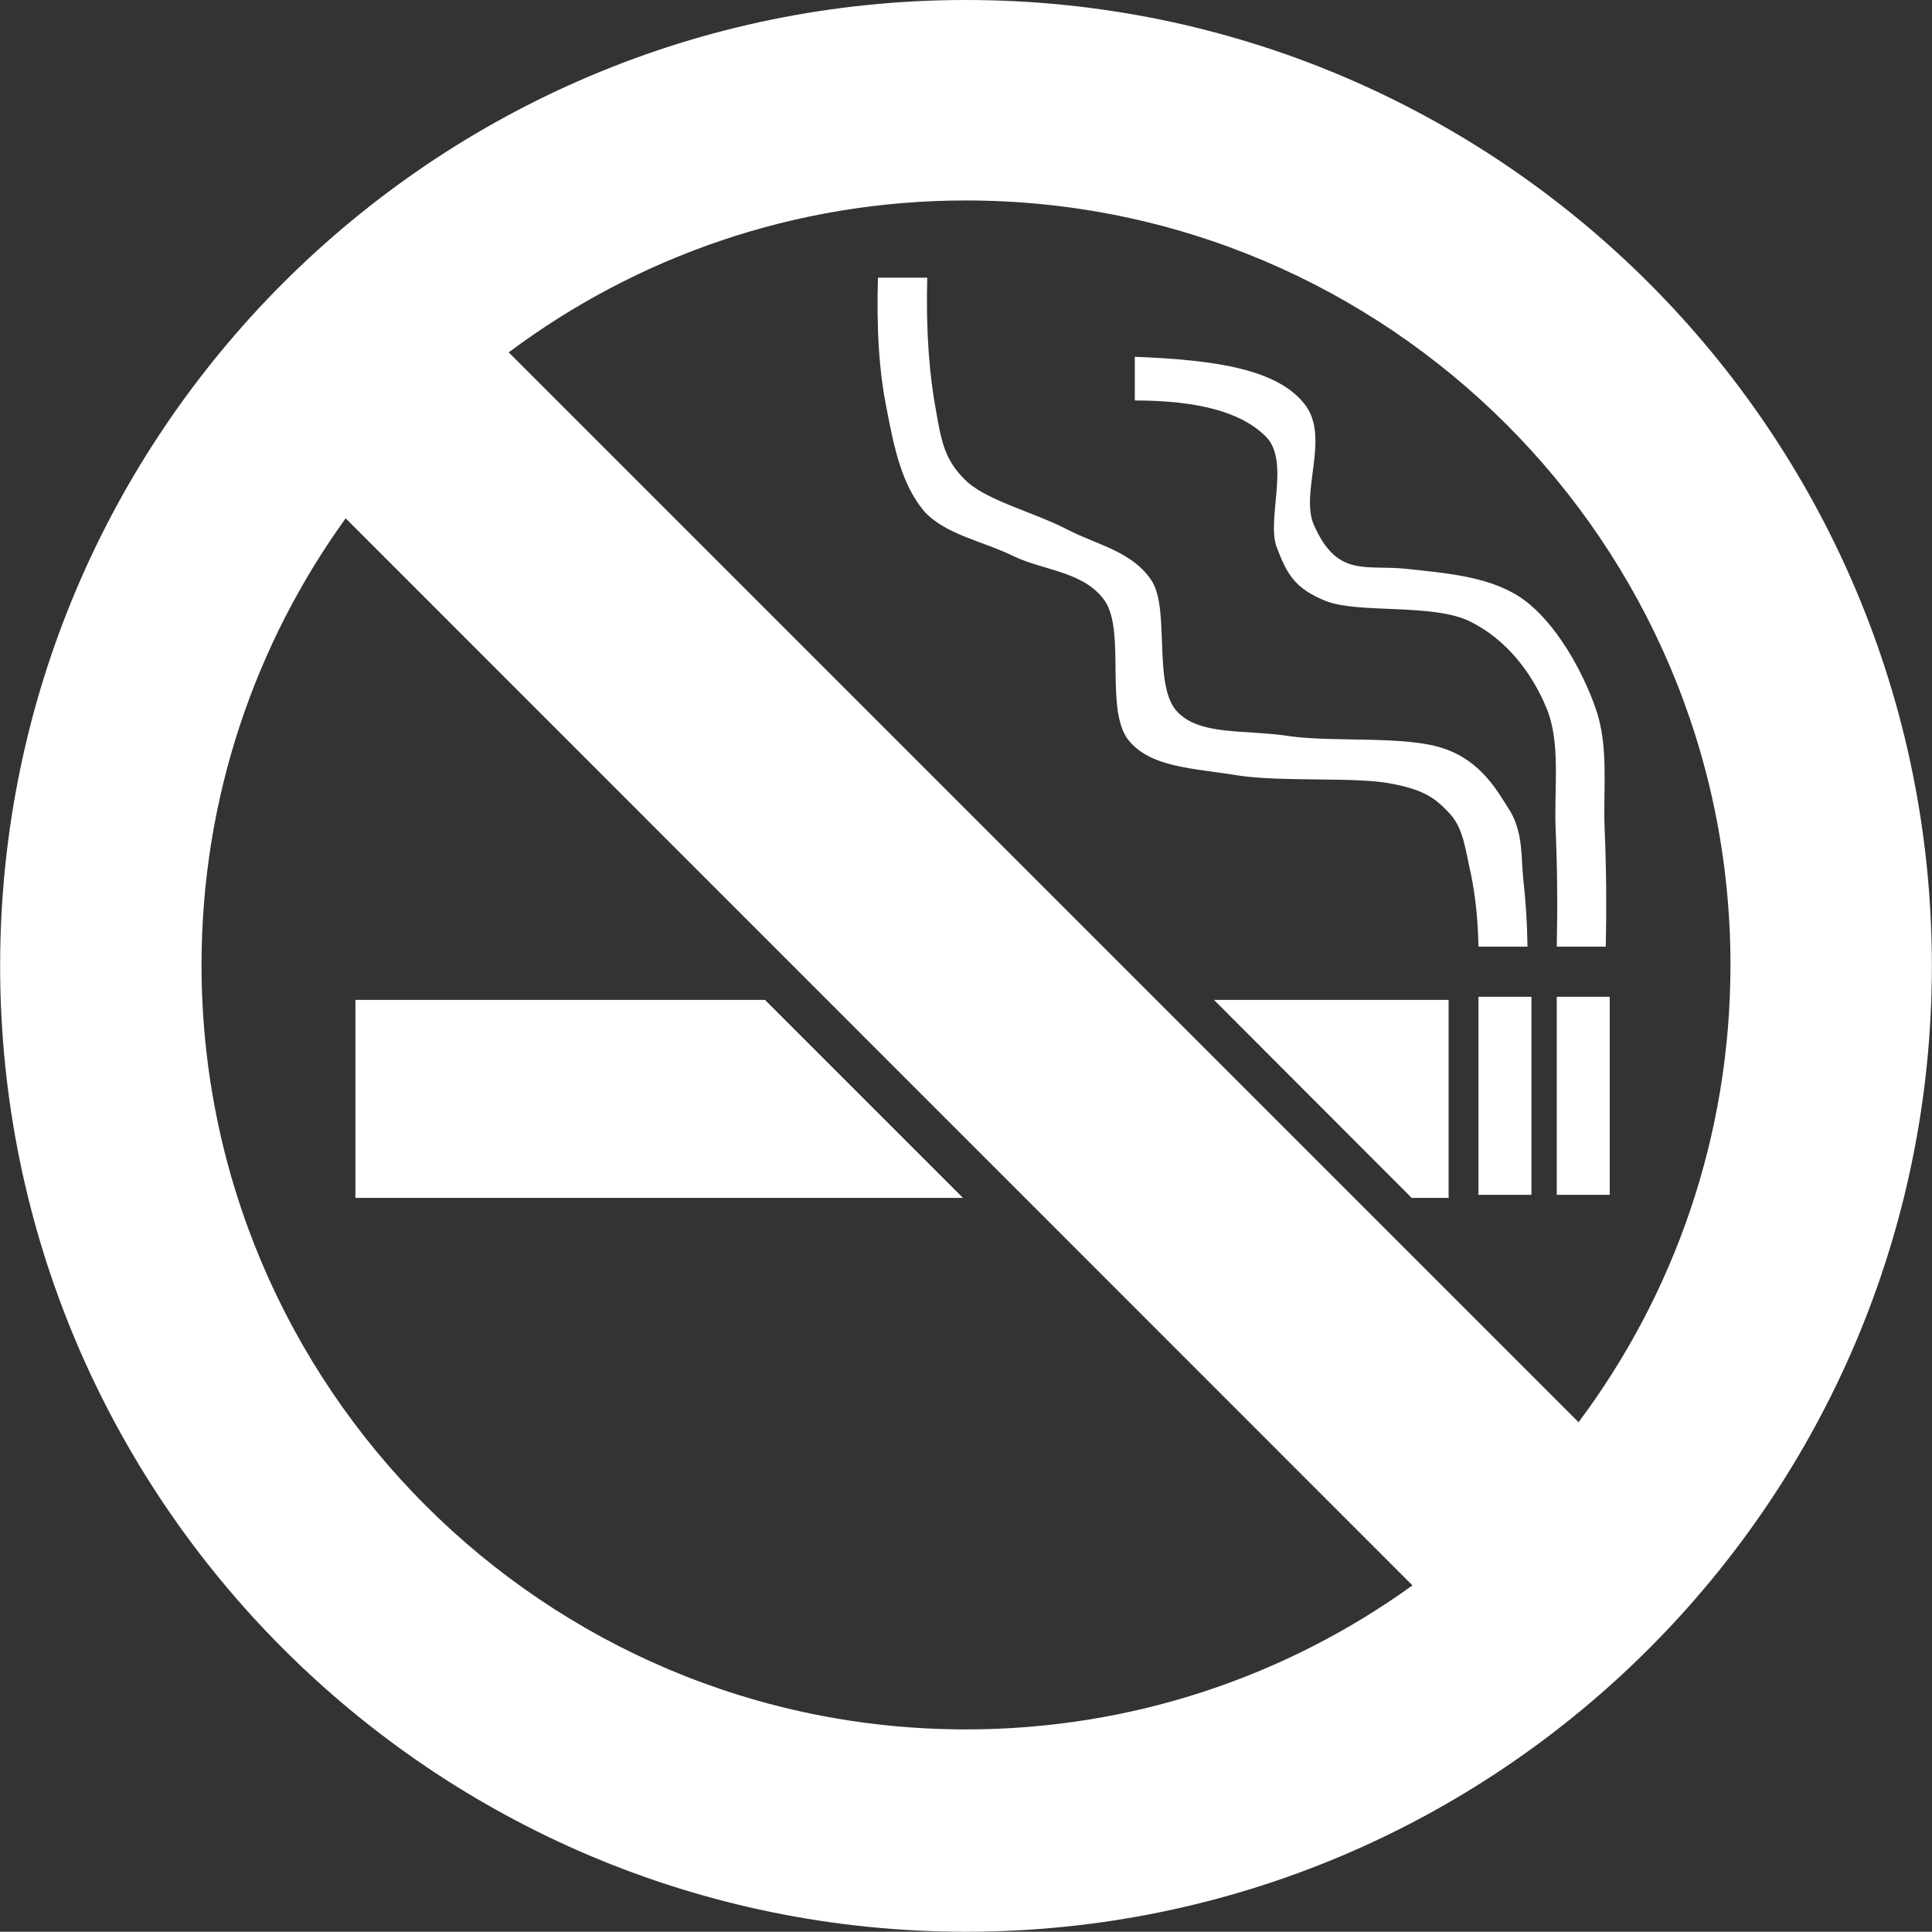
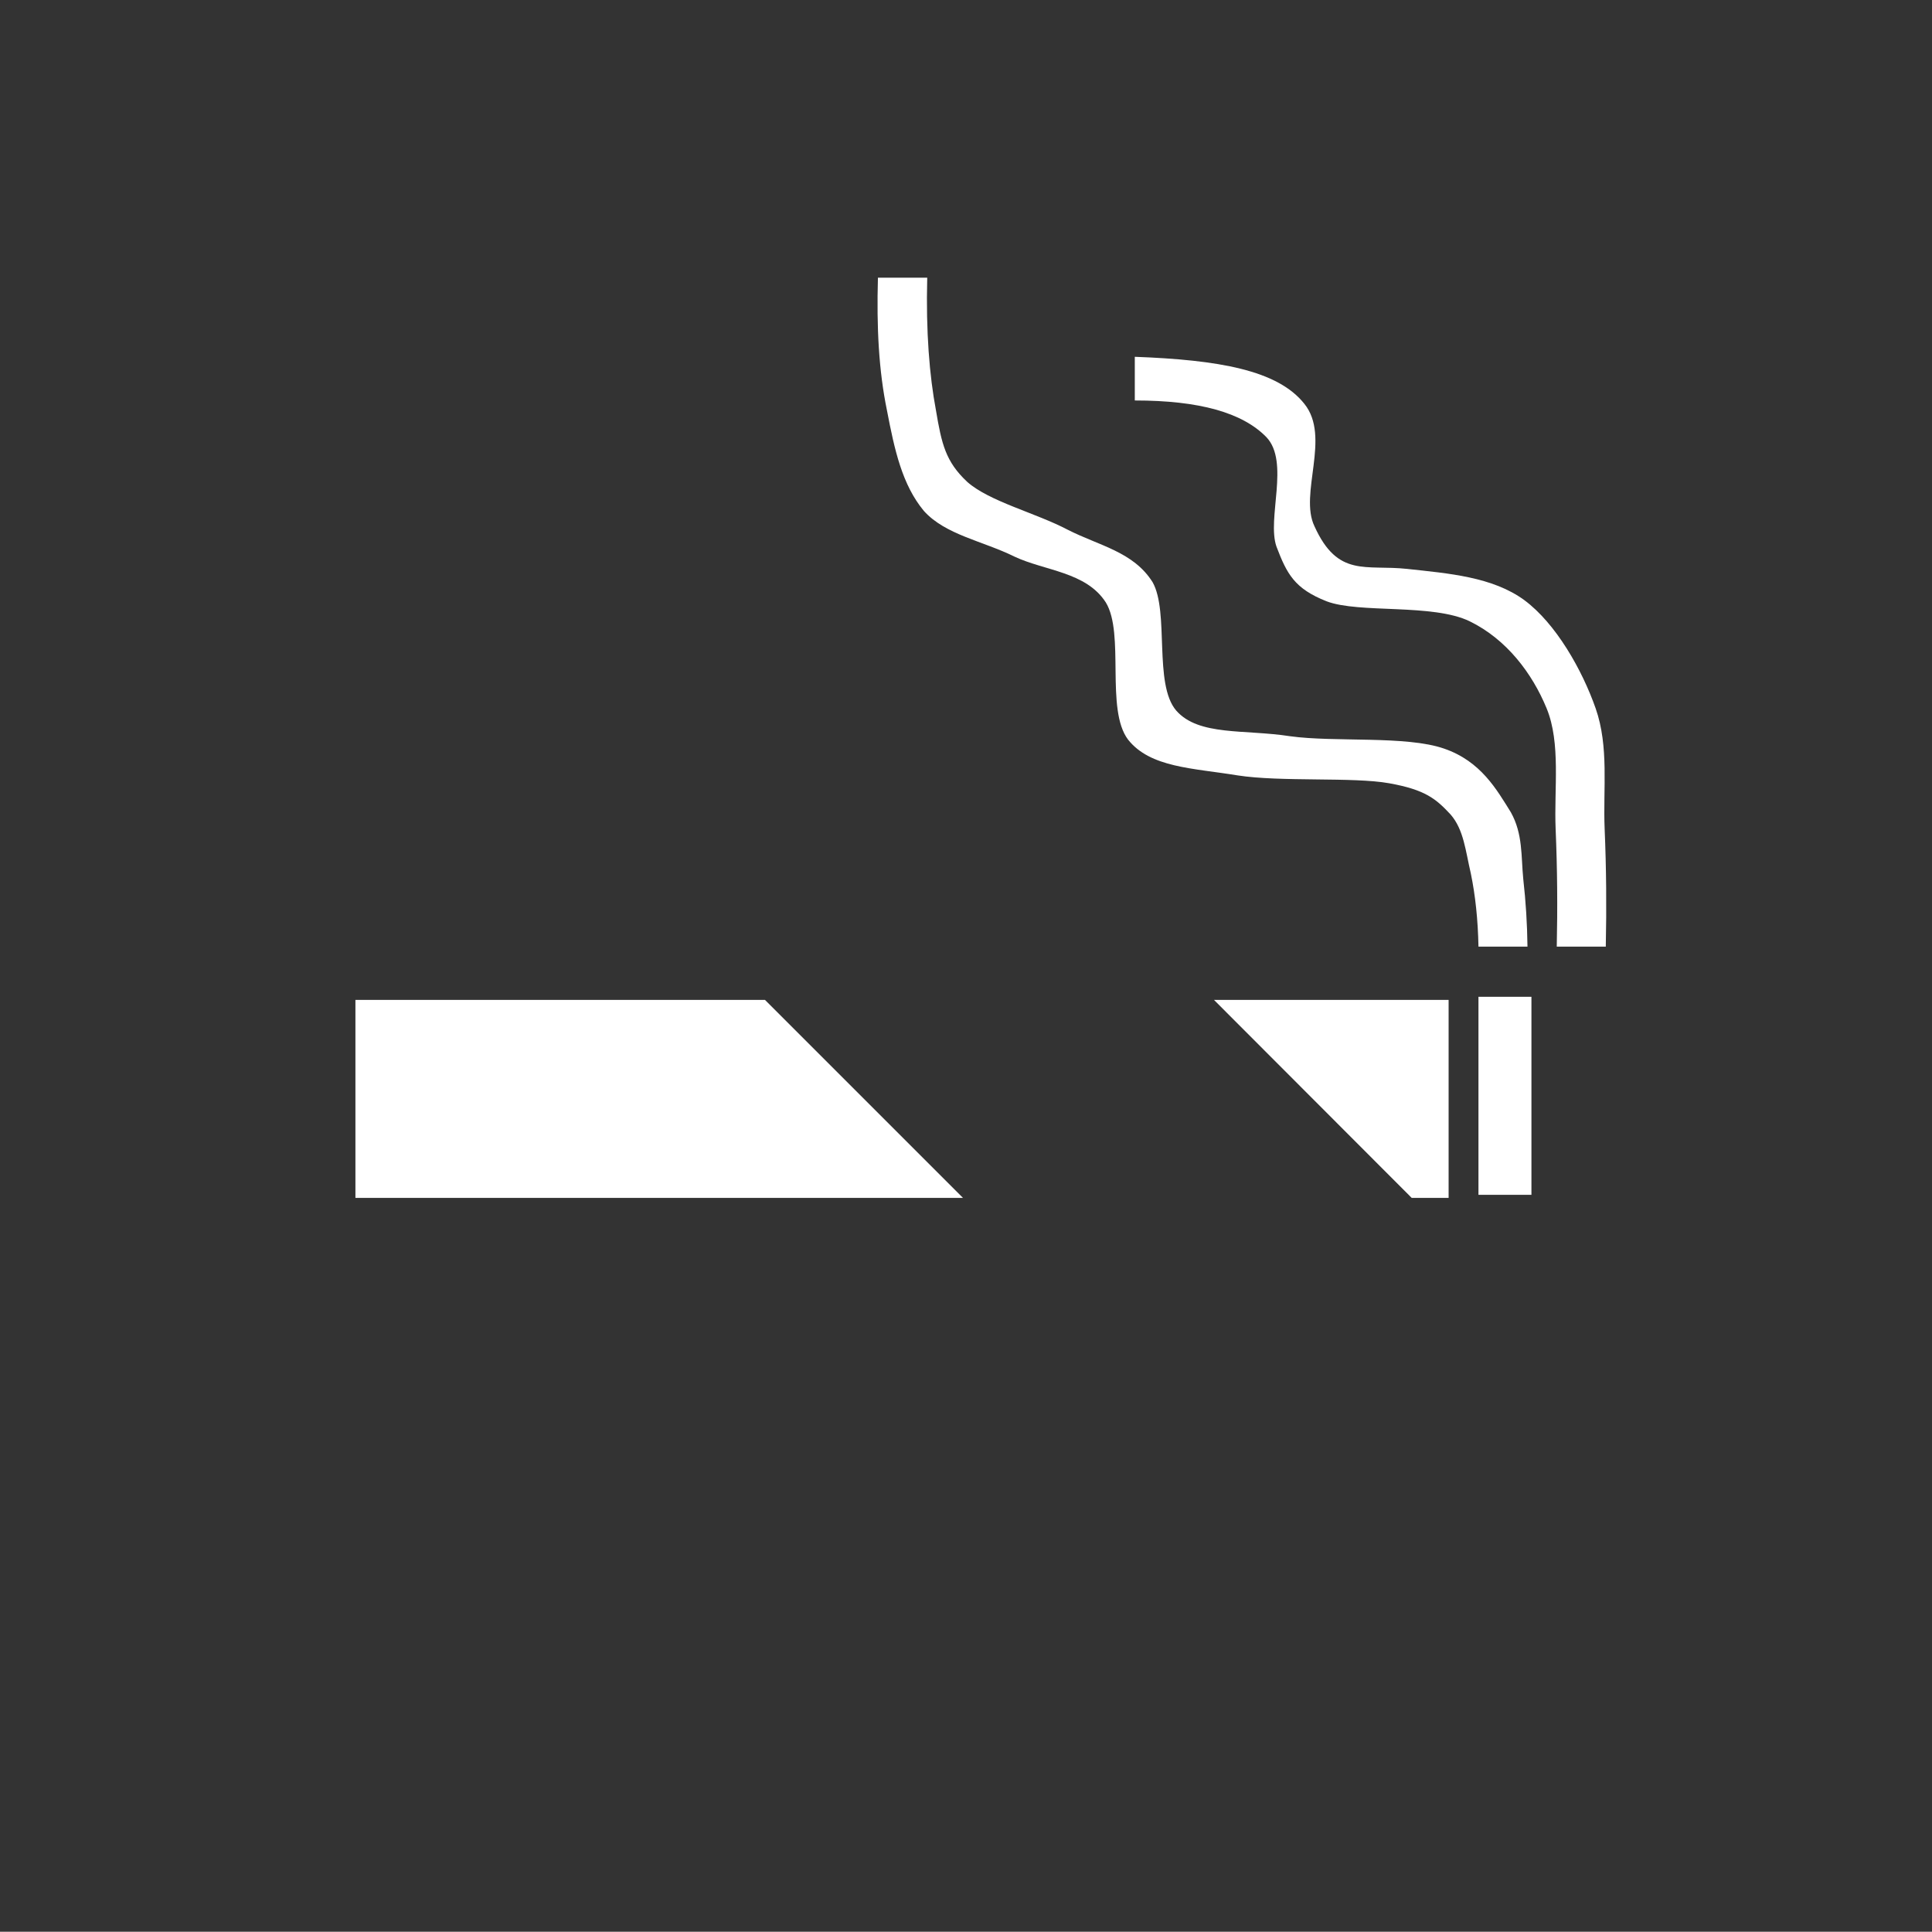
<svg xmlns="http://www.w3.org/2000/svg" version="1.1" id="Vrstva_1" x="0px" y="0px" width="221.817px" height="221.787px" viewBox="0 0 221.817 221.787" enable-background="new 0 0 221.817 221.787" xml:space="preserve">
  <rect x="0" y="0" width="221.817" height="221.787" fill="#333333" stroke="none" />
  <g>
-     <path fill="#FFFFFF" d="M110.909,0C49.695,0,0.015,49.68,0.015,110.893c0,61.213,49.68,110.894,110.894,110.894   c61.214,0,110.894-49.681,110.894-110.894C221.803,49.68,172.123,0,110.909,0z M110.909,198.557   c-48.45,0-87.771-39.321-87.771-87.772c0-19.137,6.139-36.845,16.548-51.274l122.481,122.511   C147.743,192.422,130.039,198.557,110.909,198.557z M181.237,163.287L58.407,40.458c14.645-10.955,32.82-17.442,52.501-17.442   c48.45,0,87.771,39.32,87.771,87.77C198.68,130.466,192.19,148.643,181.237,163.287z" />
    <polygon fill="#FFFFFF" points="110.564,137.535 87.828,114.8 40.807,114.8 40.807,137.535  " />
    <polygon fill="#FFFFFF" points="162.082,137.535 166.318,137.535 166.318,114.8 139.379,114.8  " />
    <rect x="169.745" y="114.444" fill="#FFFFFF" width="6.082" height="22.736" />
-     <rect x="178.735" y="114.444" fill="#FFFFFF" width="6.082" height="22.736" />
    <path fill="#FFFFFF" d="M175.373,108.687c-0.032-2.618-0.194-5.206-0.484-7.762c-0.259-2.62-0.033-5.174-1.424-7.664   c-1.618-2.588-3.428-5.853-7.664-7.311c-4.366-1.518-12.548-0.71-17.691-1.423c-5.206-0.809-10.478,0-13.063-2.941   c-2.621-3.042-0.778-11.32-2.717-14.748c-2.2-3.492-6.113-4.17-9.735-6.014c-3.687-1.941-8.991-3.234-11.545-5.498   c-2.49-2.329-2.943-4.367-3.591-8.215c-0.743-3.945-1.164-9.023-1.002-15.231h-5.66c-0.162,5.723,0.097,10.67,1.035,15.231   c0.874,4.561,1.746,8.539,4.237,11.546c2.458,2.748,6.791,3.461,10.381,5.238c3.492,1.65,8.247,1.747,10.51,5.271   c2.199,3.591-0.064,12.289,2.555,15.751c2.556,3.231,7.438,3.264,12.55,4.104c4.978,0.778,13.291,0.163,17.429,0.907   c4.142,0.743,5.369,1.778,7.052,3.588c1.52,1.749,1.711,4.173,2.328,6.794c0.518,2.521,0.809,5.27,0.873,8.375H175.373z" />
    <path fill="#FFFFFF" d="M178.735,108.687h5.629c0.095-4.495,0.063-8.926-0.131-13.519c-0.194-4.59,0.518-9.411-1.034-13.842   c-1.553-4.429-4.561-9.732-8.181-12.418c-3.656-2.684-8.701-3.072-13.455-3.59c-4.753-0.517-7.956,1.034-10.64-4.883   c-1.811-3.718,1.908-10.251-1.165-14.068c-3.073-3.881-9.864-5.044-19.47-5.402v5.014c7.407,0,12.354,1.391,15.104,4.205   c2.716,2.846,0.031,9.378,1.165,12.58c1.196,3.137,2.068,4.819,5.754,6.273c3.754,1.424,12.162,0.227,16.431,2.297   c4.238,2.07,7.18,5.982,8.828,9.992c1.65,4.012,0.841,9.252,1.035,13.842C178.801,99.761,178.833,104.192,178.735,108.687z" />
  </g>
</svg>